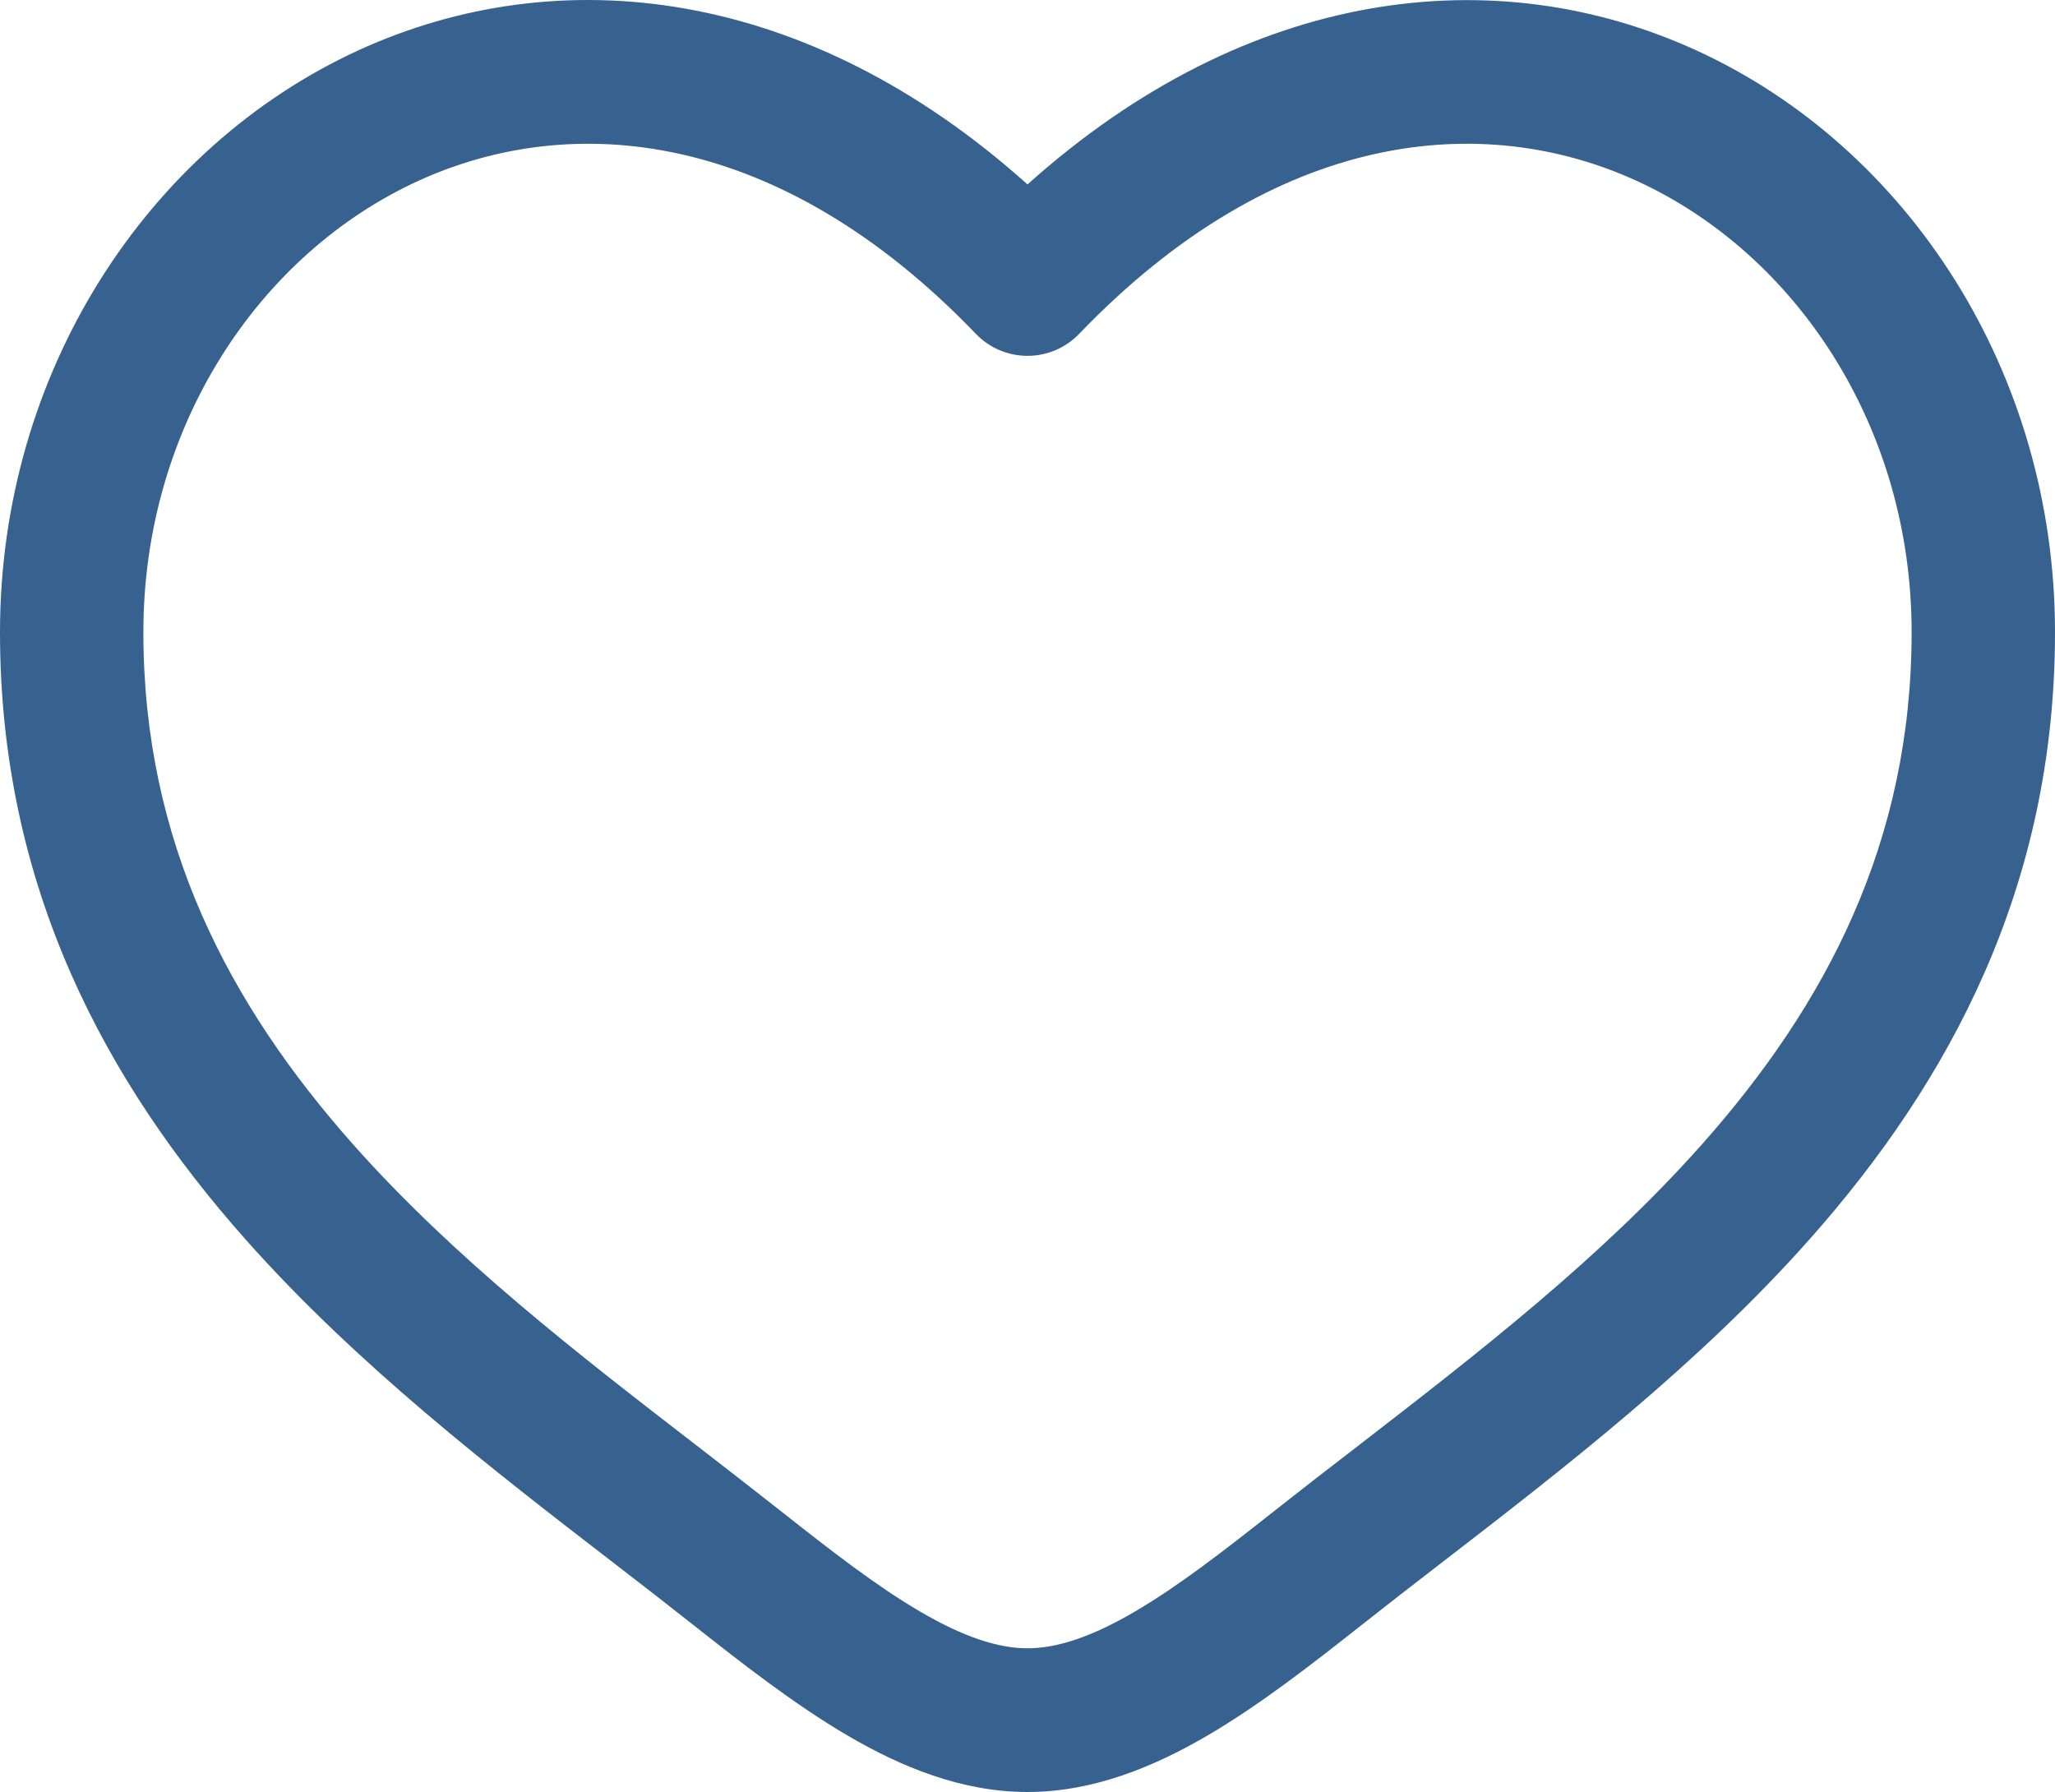
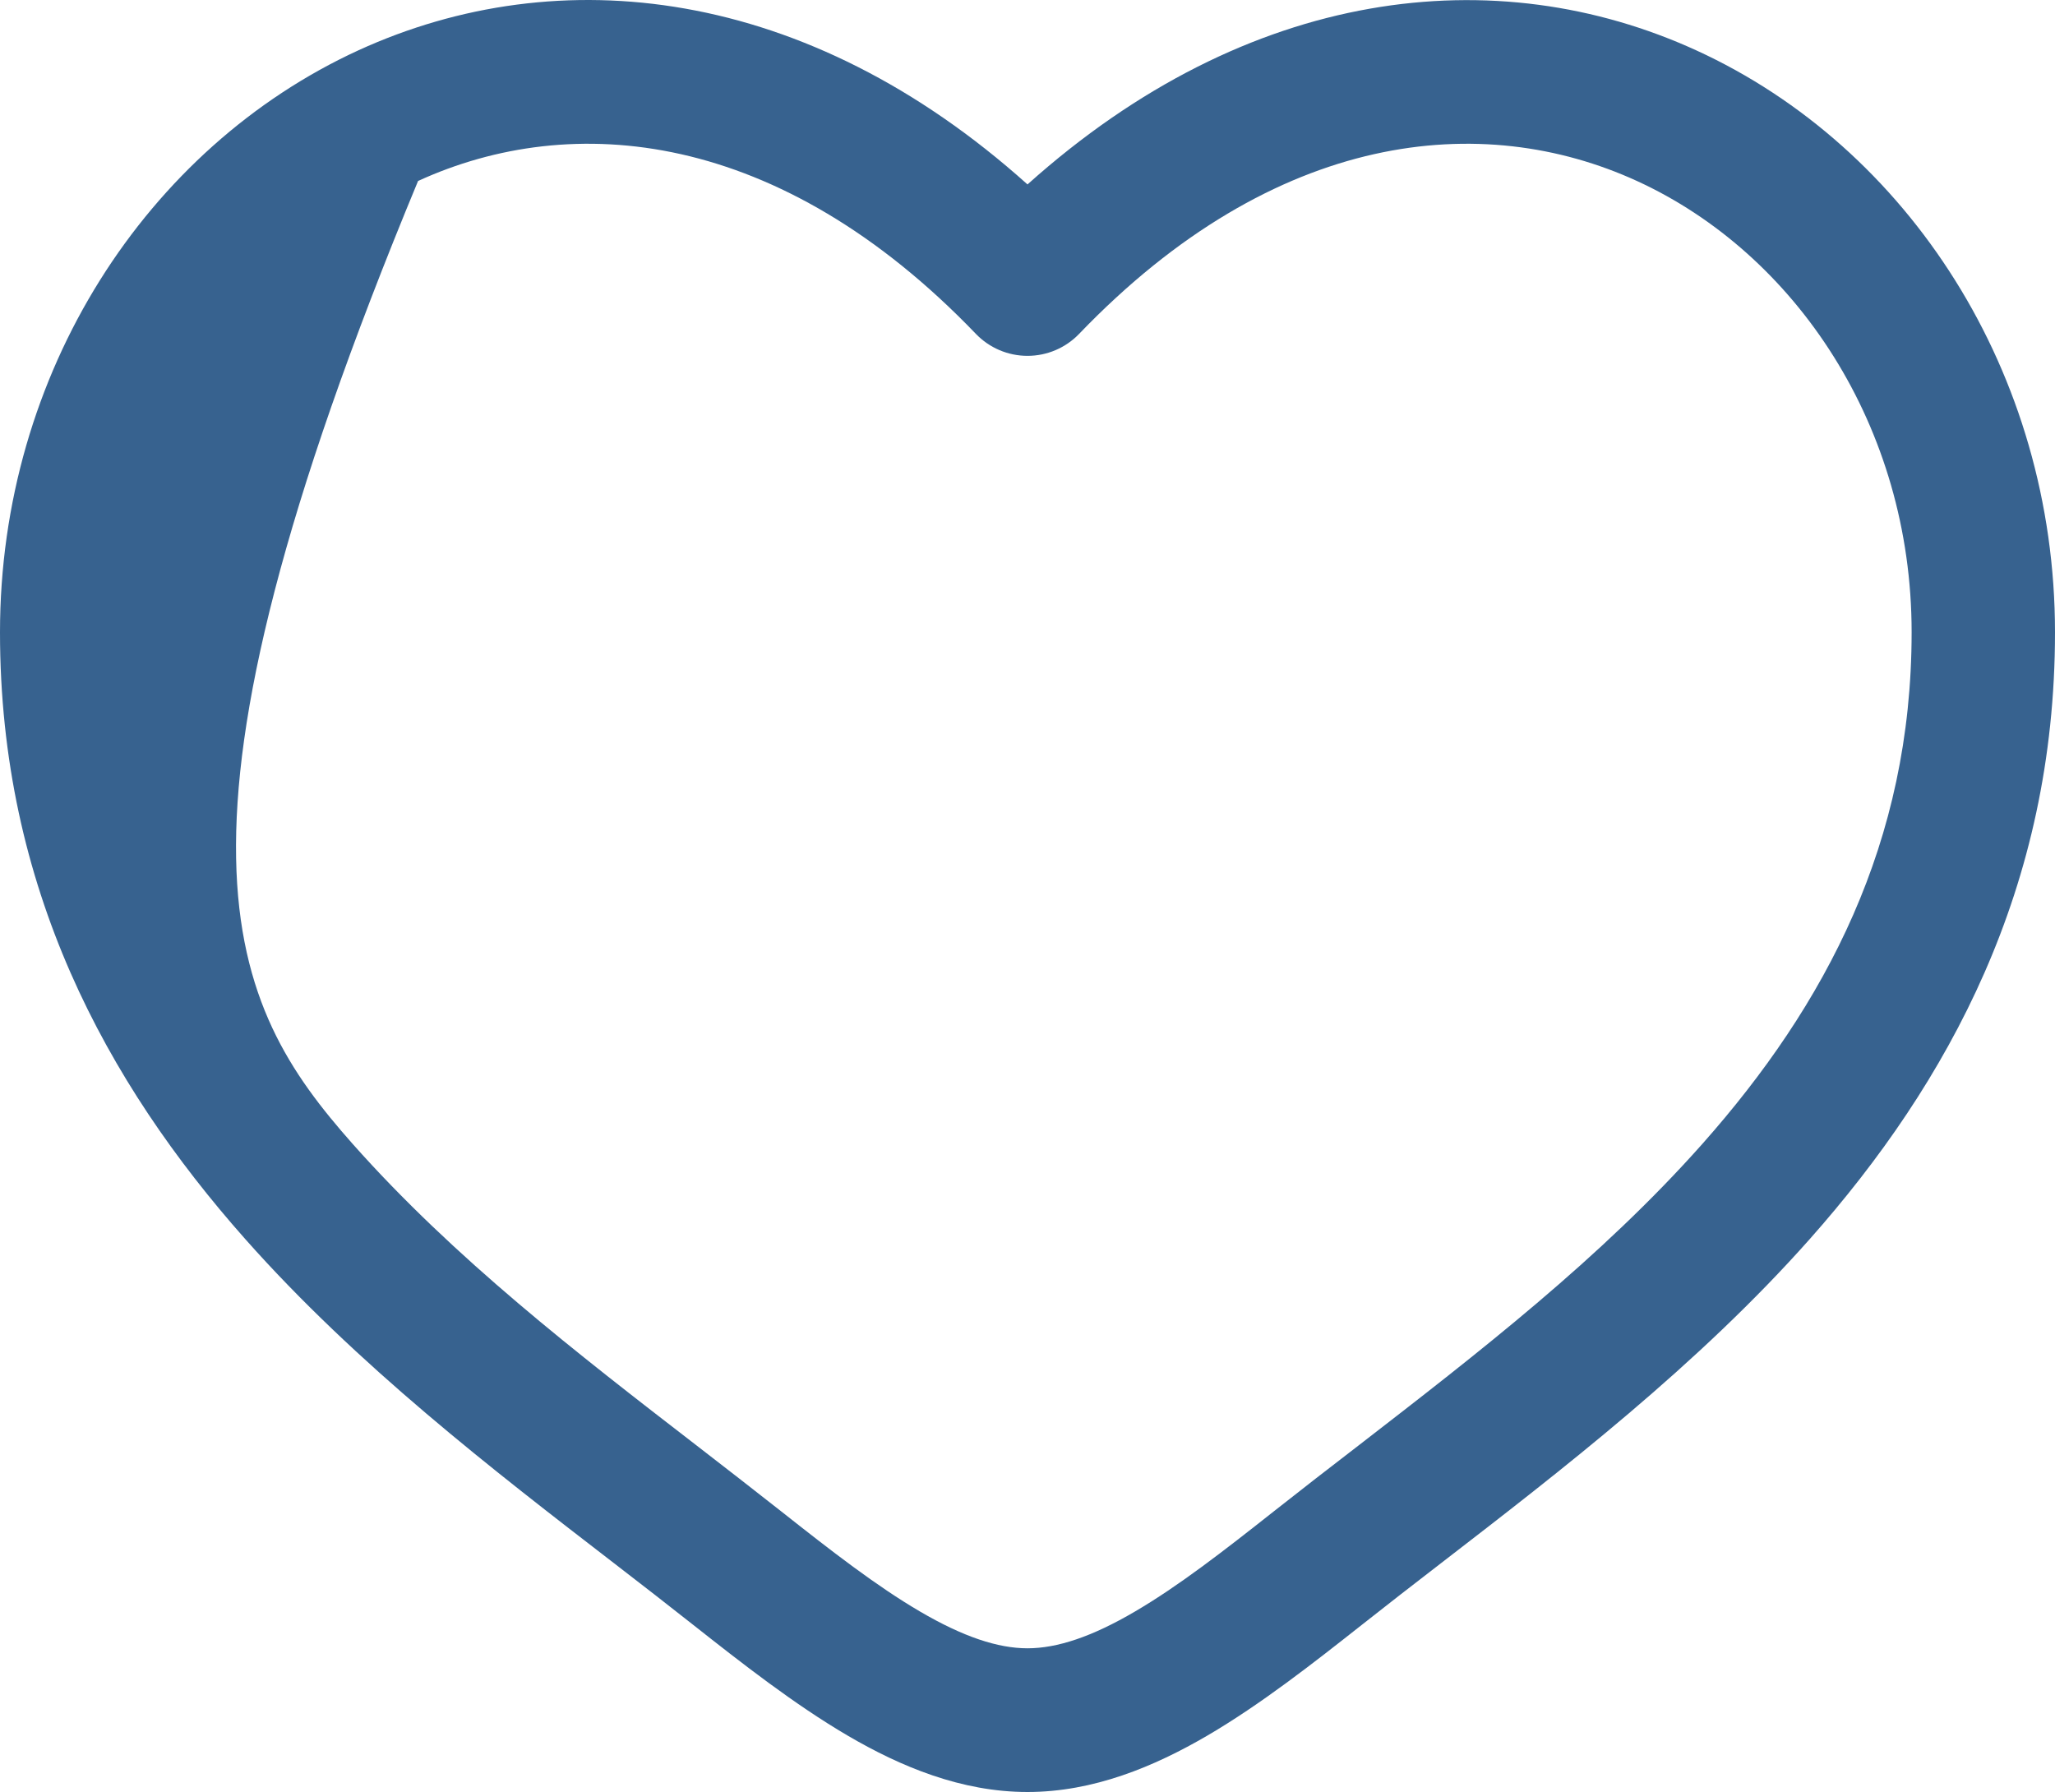
<svg xmlns="http://www.w3.org/2000/svg" width="125" height="109" viewBox="0 0 125 109" fill="none">
-   <path fill-rule="evenodd" clip-rule="evenodd" d="M25.43 11.008C15.785 15.423 8.721 25.928 8.721 38.455C8.721 51.249 13.954 61.114 21.442 69.569C27.622 76.534 35.099 82.311 42.389 87.936C44.126 89.276 45.841 90.611 47.535 91.943C50.593 94.36 53.32 96.474 55.953 98.017C58.587 99.56 60.698 100.259 62.5 100.259C64.302 100.259 66.419 99.56 69.046 98.017C71.68 96.474 74.407 94.36 77.465 91.943C79.159 90.608 80.874 89.274 82.611 87.942C89.901 82.305 97.378 76.534 103.558 69.569C111.052 61.114 116.279 51.249 116.279 38.455C116.279 25.934 109.215 15.423 99.57 11.008C90.198 6.717 77.605 7.852 65.639 20.309C65.233 20.731 64.745 21.068 64.206 21.297C63.666 21.527 63.086 21.645 62.5 21.645C61.914 21.645 61.334 21.527 60.794 21.297C60.255 21.068 59.767 20.731 59.361 20.309C47.395 7.852 34.802 6.717 25.43 11.008ZM62.5 11.218C49.058 -0.836 34.006 -2.525 21.802 3.06C8.93 8.97 0 22.667 0 38.46C0 53.98 6.453 65.825 14.924 75.375C21.703 83.022 30 89.421 37.331 95.07C38.998 96.351 40.599 97.598 42.134 98.809C45.116 101.162 48.314 103.666 51.552 105.564C54.791 107.463 58.488 109 62.5 109C66.512 109 70.209 107.457 73.448 105.564C76.692 103.666 79.884 101.162 82.866 98.809C84.401 97.598 86.002 96.351 87.669 95.07C94.994 89.421 103.297 83.016 110.076 75.375C118.547 65.825 125 53.98 125 38.46C125 22.667 116.076 8.97 103.198 3.071C90.994 -2.519 75.942 -0.831 62.5 11.218Z" fill="#37628F" />
+   <path fill-rule="evenodd" clip-rule="evenodd" d="M25.43 11.008C8.721 51.249 13.954 61.114 21.442 69.569C27.622 76.534 35.099 82.311 42.389 87.936C44.126 89.276 45.841 90.611 47.535 91.943C50.593 94.36 53.32 96.474 55.953 98.017C58.587 99.56 60.698 100.259 62.5 100.259C64.302 100.259 66.419 99.56 69.046 98.017C71.68 96.474 74.407 94.36 77.465 91.943C79.159 90.608 80.874 89.274 82.611 87.942C89.901 82.305 97.378 76.534 103.558 69.569C111.052 61.114 116.279 51.249 116.279 38.455C116.279 25.934 109.215 15.423 99.57 11.008C90.198 6.717 77.605 7.852 65.639 20.309C65.233 20.731 64.745 21.068 64.206 21.297C63.666 21.527 63.086 21.645 62.5 21.645C61.914 21.645 61.334 21.527 60.794 21.297C60.255 21.068 59.767 20.731 59.361 20.309C47.395 7.852 34.802 6.717 25.43 11.008ZM62.5 11.218C49.058 -0.836 34.006 -2.525 21.802 3.06C8.93 8.97 0 22.667 0 38.46C0 53.98 6.453 65.825 14.924 75.375C21.703 83.022 30 89.421 37.331 95.07C38.998 96.351 40.599 97.598 42.134 98.809C45.116 101.162 48.314 103.666 51.552 105.564C54.791 107.463 58.488 109 62.5 109C66.512 109 70.209 107.457 73.448 105.564C76.692 103.666 79.884 101.162 82.866 98.809C84.401 97.598 86.002 96.351 87.669 95.07C94.994 89.421 103.297 83.016 110.076 75.375C118.547 65.825 125 53.98 125 38.46C125 22.667 116.076 8.97 103.198 3.071C90.994 -2.519 75.942 -0.831 62.5 11.218Z" fill="#37628F" />
</svg>